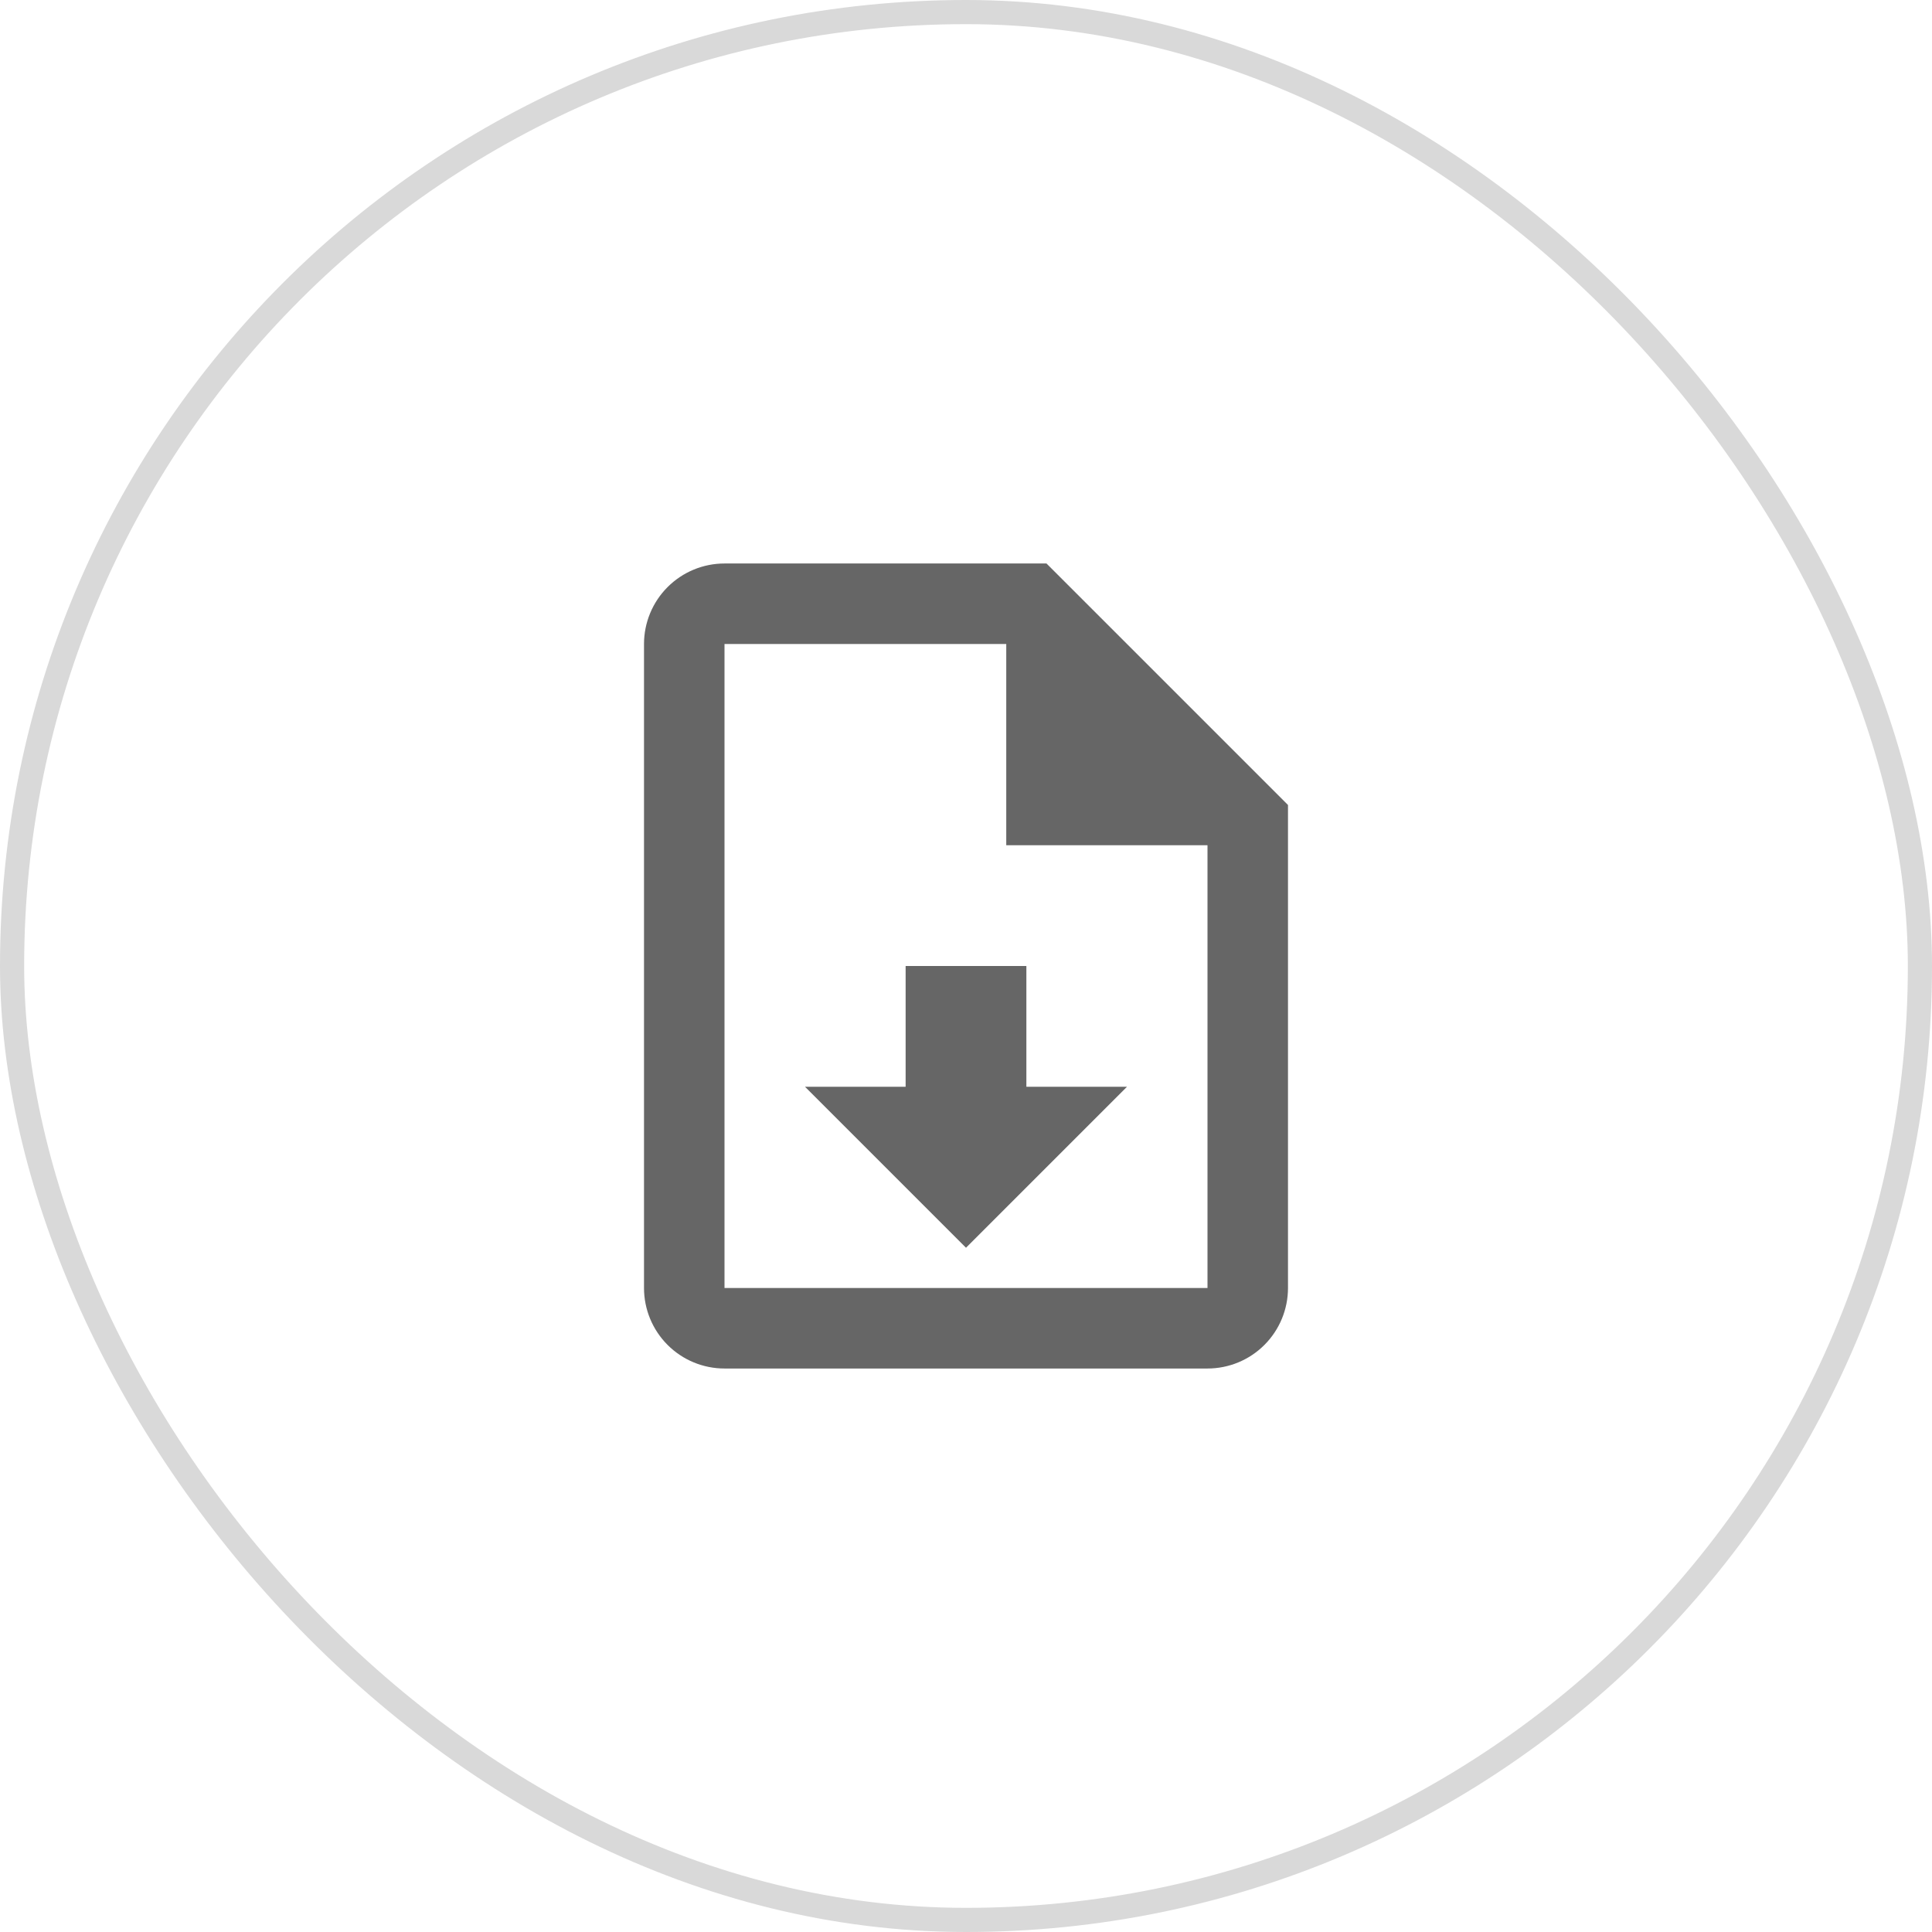
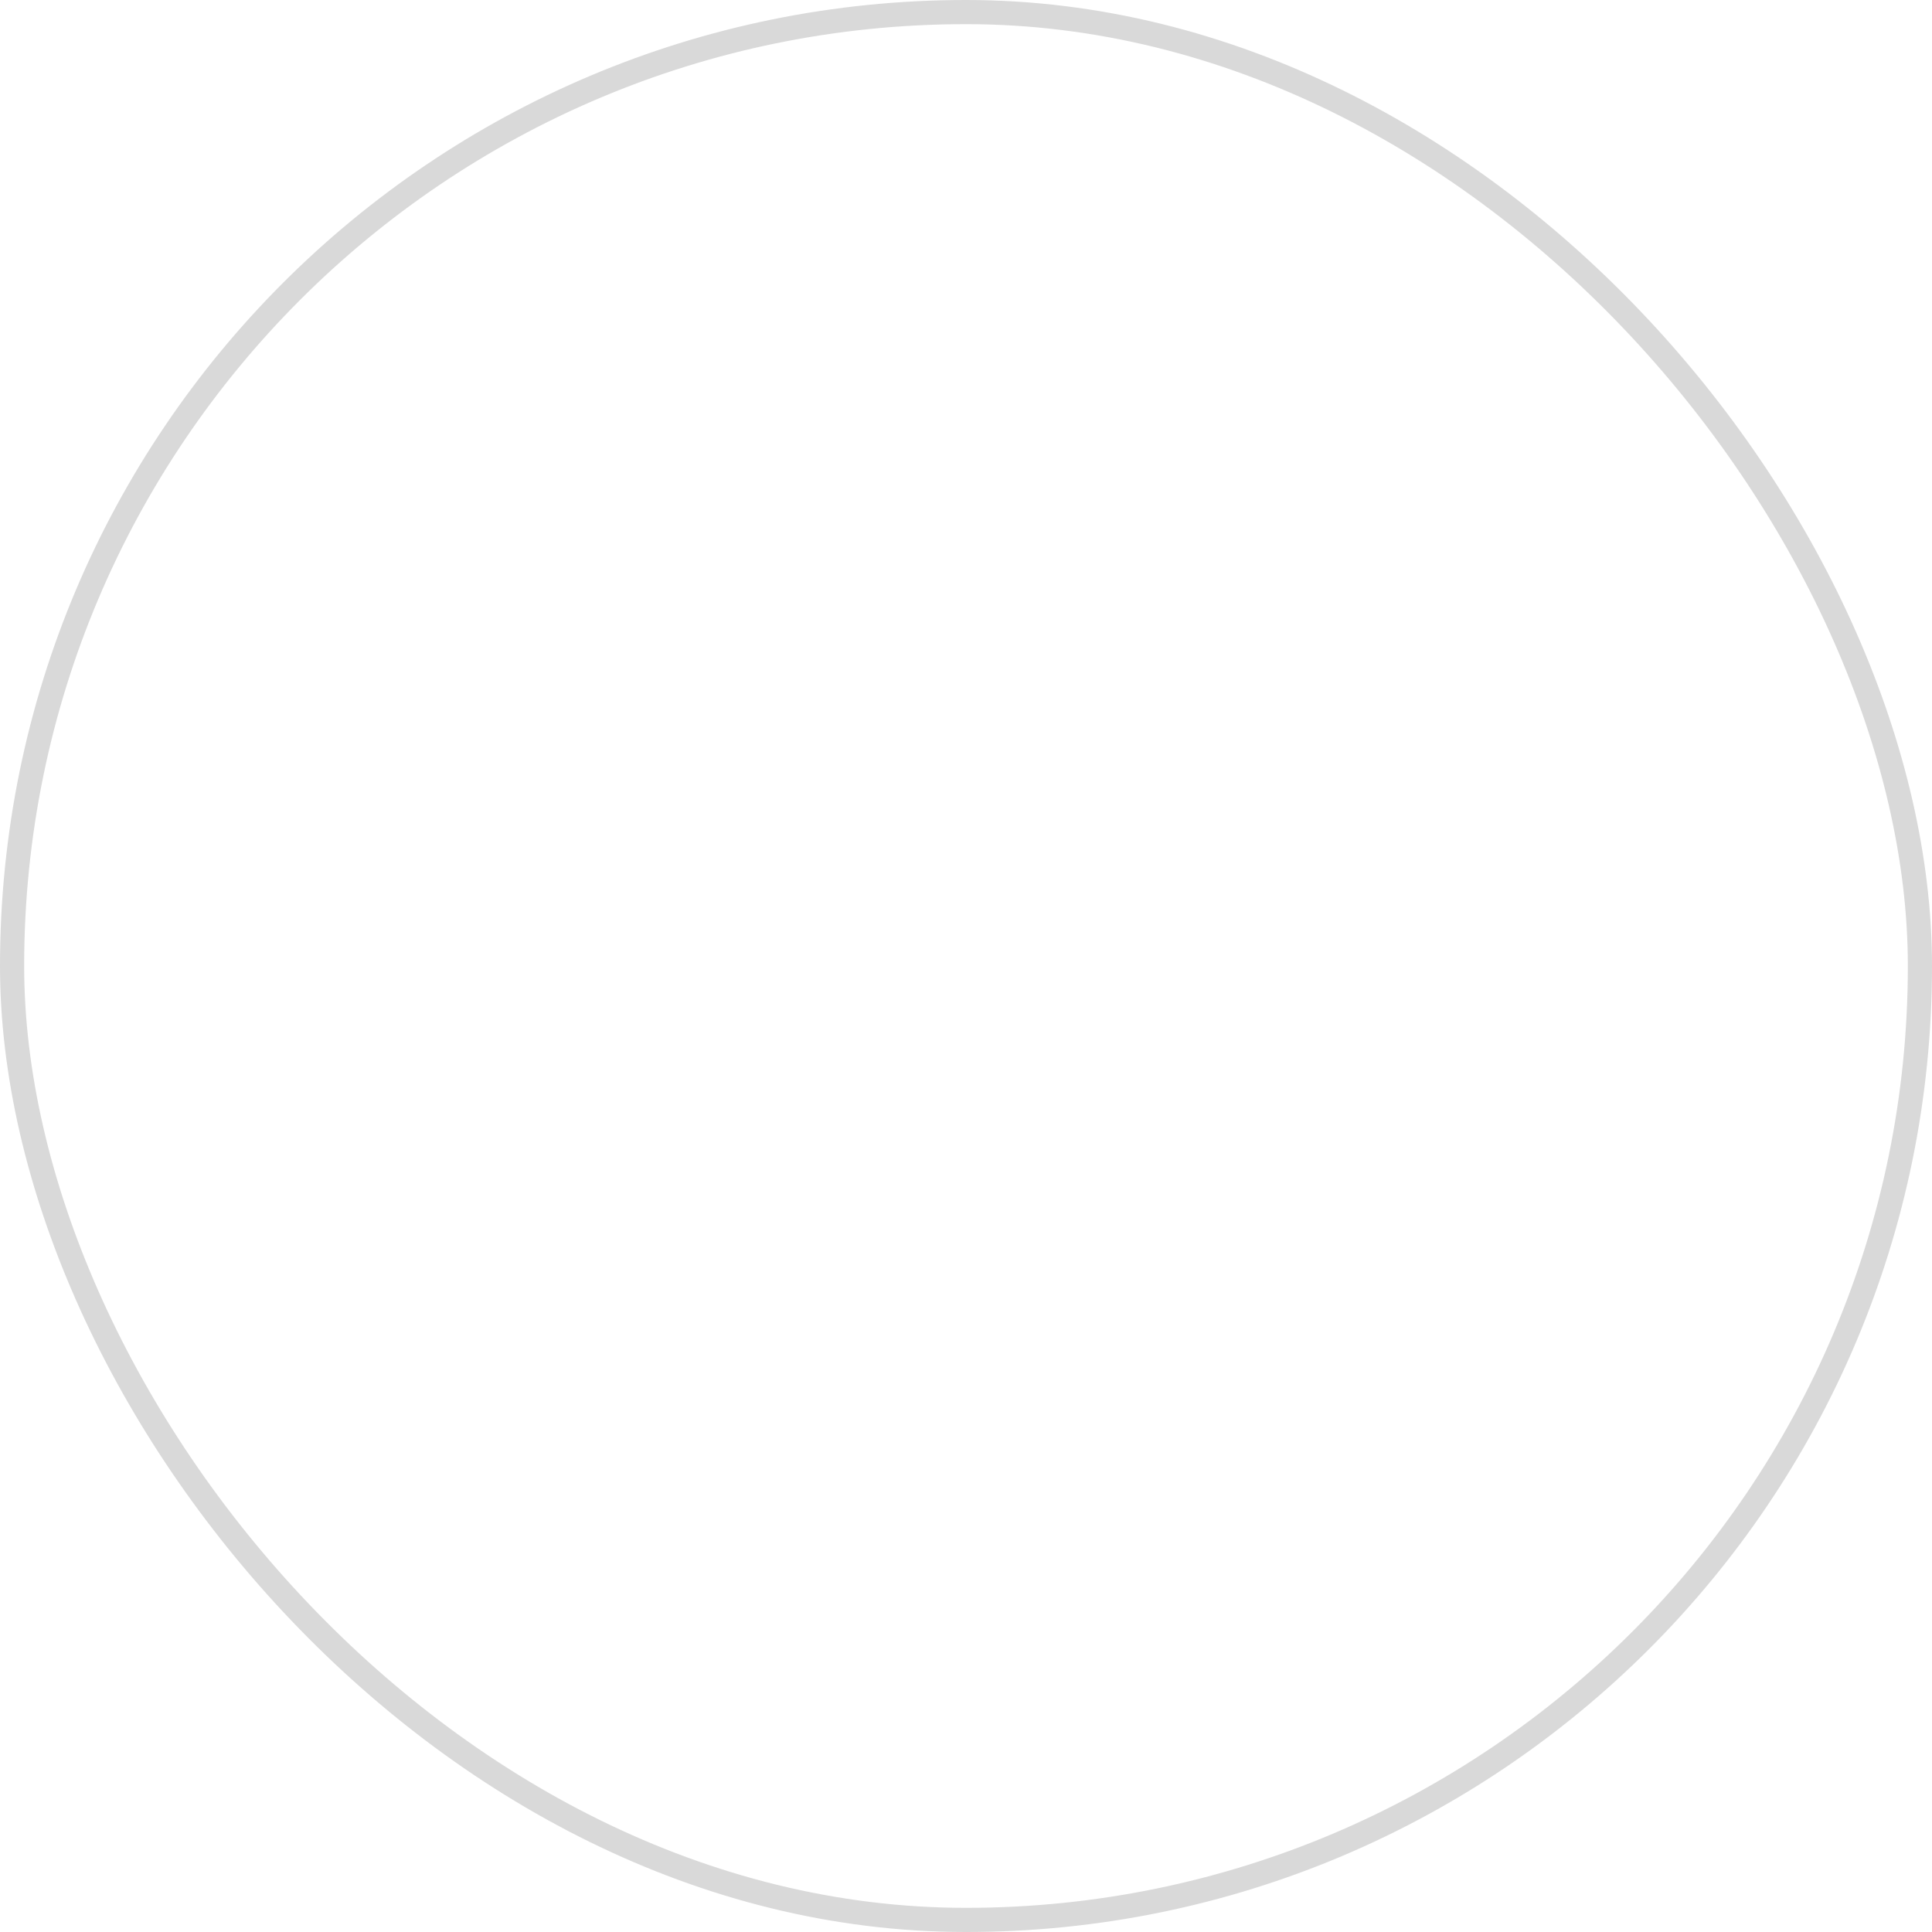
<svg xmlns="http://www.w3.org/2000/svg" width="80" height="80" viewBox="0 0 80 80" fill="none">
  <rect x="0.5" y="0.5" width="79" height="79" rx="39.5" stroke="#D9D9D9" />
-   <path d="M43.333 23.333L53.333 33.333V53.333C53.333 54.217 52.982 55.065 52.357 55.69C51.732 56.316 50.884 56.667 50 56.667H30C29.116 56.667 28.268 56.316 27.643 55.69C27.018 55.065 26.667 54.217 26.667 53.333V26.667C26.667 25.783 27.018 24.935 27.643 24.31C28.268 23.684 29.116 23.333 30 23.333H43.333ZM50 53.333V35H41.667V26.667H30V53.333H50ZM40 51.667L33.333 45H37.5V40H42.5V45H46.667L40 51.667Z" fill="#666666" />
</svg>